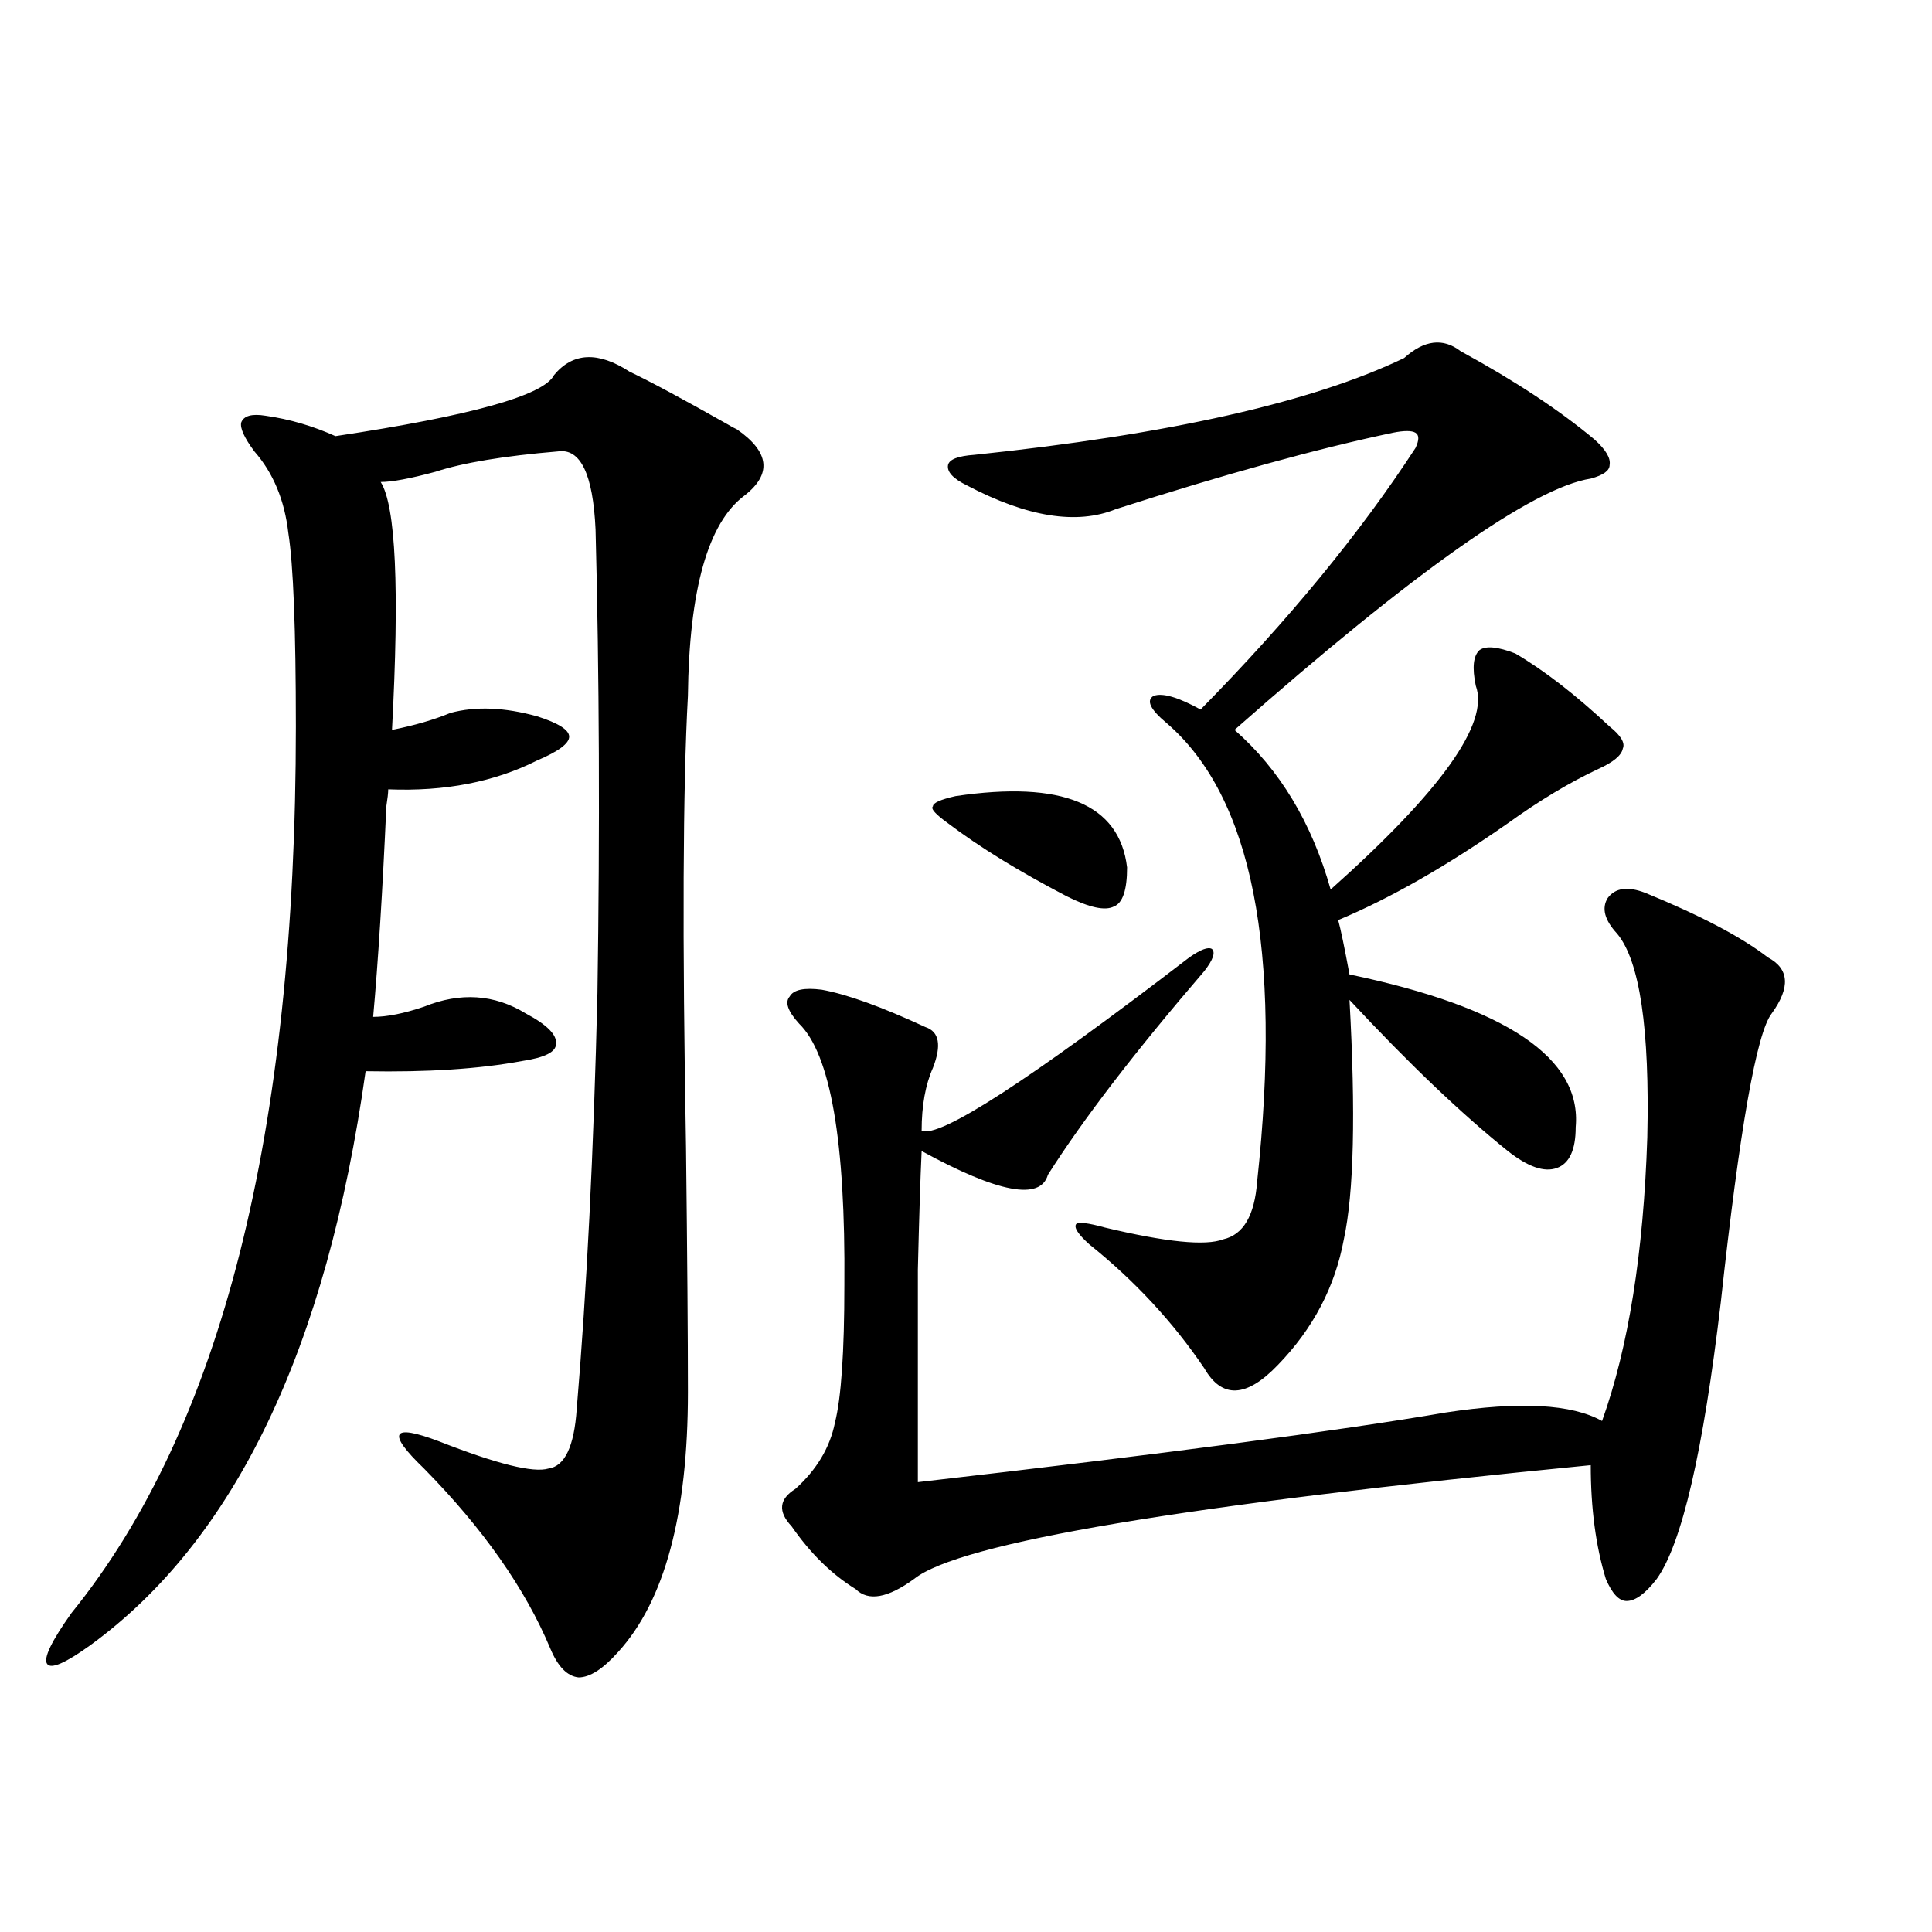
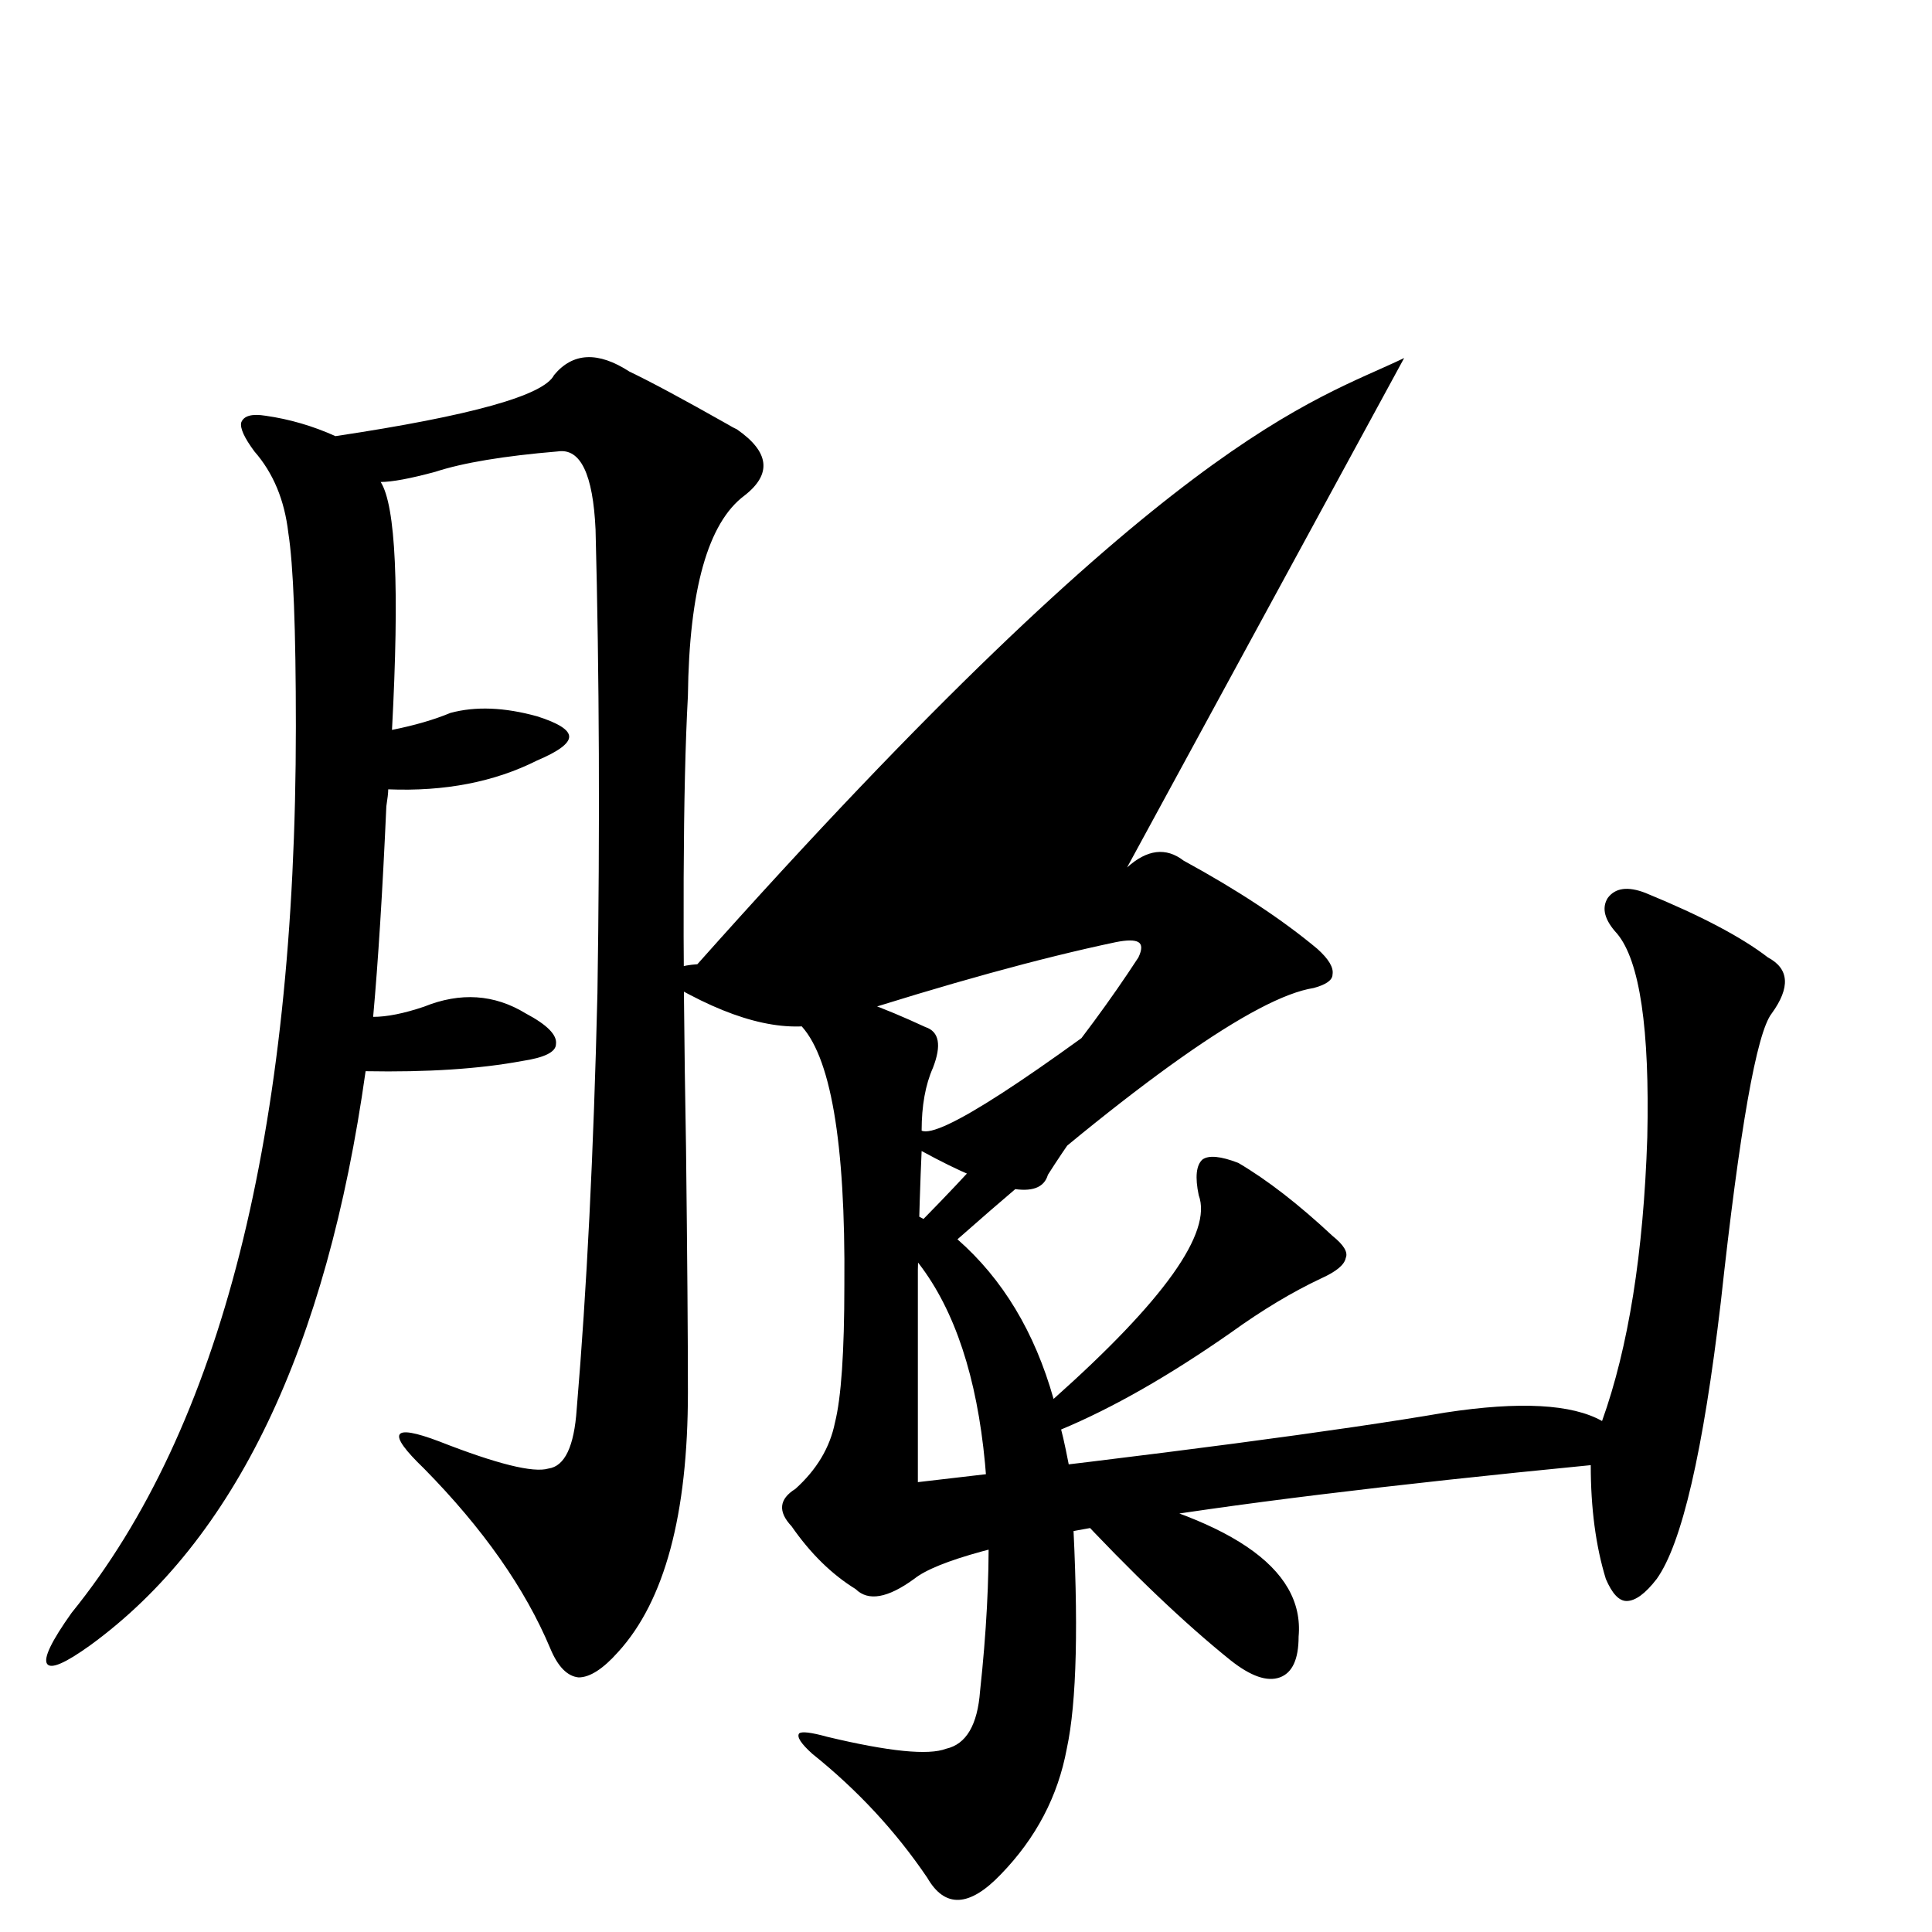
<svg xmlns="http://www.w3.org/2000/svg" version="1.1" id="图层_1" x="0px" y="0px" width="1000px" height="1000px" viewBox="0 0 1000 1000" enable-background="new 0 0 1000 1000" xml:space="preserve">
-   <path d="M356.064,720.566c0,63.281-12.042,108.105-36.097,134.473c-7.805,8.789-14.634,13.184-20.487,13.184  c-5.854-0.591-10.731-5.575-14.634-14.941c-13.018-31.063-34.801-62.101-65.364-93.164c-9.756-9.366-13.994-15.229-12.683-17.578  c1.295-2.335,8.125-1.167,20.487,3.516c29.908,11.728,48.779,16.411,56.583,14.063c8.445-1.167,13.323-11.426,14.634-30.762  c5.198-61.523,8.78-133.292,10.731-215.332c1.296-84.952,0.976-164.933-0.976-239.941c-1.311-28.702-7.805-42.188-19.512-40.43  c-27.972,2.349-49.114,5.864-63.413,10.547c-13.018,3.516-22.438,5.273-28.292,5.273c7.805,12.305,9.756,55.083,5.854,128.32  c11.707-2.335,21.783-5.273,30.243-8.789c13.002-3.516,27.957-2.925,44.876,1.758c11.052,3.516,16.585,7.031,16.585,10.547  s-5.533,7.622-16.585,12.305c-22.118,11.138-47.803,16.122-77.071,14.941c0,1.758-0.335,4.696-0.976,8.789  c-1.951,43.945-4.238,80.282-6.829,108.984c7.149,0,15.929-1.758,26.341-5.273c18.856-7.608,36.417-6.44,52.681,3.516  c11.052,5.864,16.25,11.138,15.609,15.82c0,4.106-5.854,7.031-17.561,8.789c-22.118,4.106-49.114,5.864-80.973,5.273  c-20.167,143.563-67.651,242.578-142.436,297.07c-13.018,9.366-20.487,12.593-22.438,9.668c-1.951-2.938,2.271-11.728,12.683-26.367  c77.391-95.499,116.095-248.429,116.095-458.789c0-50.386-1.311-83.784-3.902-100.195c-1.951-16.987-7.805-31.05-17.561-42.188  c-5.213-7.031-7.485-12.003-6.829-14.941c1.295-3.516,5.518-4.683,12.683-3.516c12.347,1.758,24.39,5.273,36.097,10.547  c70.242-10.547,107.955-21.094,113.167-31.641c9.756-11.714,22.759-12.305,39.023-1.758c11.052,5.273,27.957,14.364,50.73,27.246  c1.951,1.181,3.567,2.06,4.878,2.637c16.905,11.728,18.201,23.153,3.902,34.277c-18.871,14.063-28.627,48.642-29.268,103.711  c-2.606,47.461-2.927,125.396-0.976,233.789C355.729,650.254,356.064,692.441,356.064,720.566z M851.662,462.168  c28.612,11.728,49.755,22.852,63.413,33.398c11.052,5.864,11.707,15.532,1.951,29.004c-7.805,9.97-16.585,59.766-26.341,149.414  c-9.115,77.344-20.167,125.106-33.17,143.262c-5.854,7.608-11.066,11.426-15.609,11.426c-3.902,0-7.484-3.817-10.731-11.426  c-5.213-16.987-7.805-36.612-7.805-58.887c-210.086,20.517-326.821,40.142-350.235,58.887c-13.658,9.956-23.749,11.714-30.243,5.273  c-12.362-7.608-23.414-18.457-33.17-32.52c-7.164-7.608-6.509-14.063,1.951-19.336c11.052-9.956,17.881-21.382,20.487-34.277  c3.247-12.882,4.878-36.612,4.878-71.191c0.641-74.405-7.164-119.531-23.414-135.352c-5.854-6.44-7.484-11.124-4.878-14.063  c1.951-3.516,7.47-4.683,16.585-3.516c13.003,2.349,30.884,8.789,53.657,19.336c7.149,2.349,8.445,9.38,3.902,21.094  c-3.902,8.789-5.854,19.638-5.854,32.52c9.101,4.106,55.273-25.776,138.533-89.648c5.854-4.093,9.756-5.562,11.707-4.395  c1.951,1.758,0.641,5.575-3.902,11.426c-35.776,41.61-62.772,76.767-80.974,105.469c-3.902,13.485-25.7,9.38-65.364-12.305  c-0.655,14.063-1.311,34.579-1.951,61.523c0,13.485,0,28.716,0,45.703c0,15.243,0,36.626,0,64.16  c127.467-14.64,218.531-26.655,273.164-36.035c38.368-5.851,65.364-4.395,80.974,4.395c13.658-38.081,21.463-87.012,23.414-146.777  c1.296-56.25-3.902-91.406-15.609-105.469c-6.509-7.031-8.14-13.184-4.878-18.457C836.053,459.531,842.547,458.652,851.662,462.168z   M583.376,448.984c0,11.728-2.286,18.457-6.829,20.215c-4.558,2.349-12.683,0.591-24.39-5.273  c-24.725-12.882-45.212-25.488-61.462-37.793c-6.509-4.683-9.115-7.608-7.805-8.789c0-1.758,3.902-3.516,11.707-5.273  C549.871,403.872,579.474,416.177,583.376,448.984z M726.787,185.313c10.396-9.366,20.152-10.547,29.268-3.516  c27.957,15.243,51.051,30.474,69.267,45.703c5.854,5.273,8.445,9.668,7.805,13.184c0,2.938-3.262,5.273-9.756,7.031  c-29.923,4.696-91.385,48.052-184.386,130.078c23.414,20.517,39.999,48.052,49.755,82.617c57.225-50.977,82.27-86.133,75.12-105.469  c-1.951-9.366-1.311-15.519,1.951-18.457c3.247-2.335,9.421-1.758,18.536,1.758c14.954,8.789,31.219,21.396,48.779,37.793  c5.854,4.696,8.125,8.501,6.829,11.426c-0.655,3.516-4.878,7.031-12.683,10.547c-14.969,7.031-30.578,16.411-46.828,28.125  c-31.874,22.274-61.142,38.974-87.803,50.098c1.296,4.696,3.247,14.063,5.854,28.125c81.294,17.001,120.317,43.368,117.07,79.102  c0,11.728-3.262,18.759-9.756,21.094c-6.509,2.349-14.969-0.577-25.365-8.789c-24.069-19.336-51.386-45.401-81.949-78.223  c3.247,58.599,2.271,99.907-2.927,123.926c-4.558,24.609-15.944,46.294-34.146,65.039c-16.265,17.001-28.947,17.578-38.048,1.758  c-16.265-24.019-36.097-45.401-59.511-64.16c-5.854-5.273-8.14-8.789-6.829-10.547c1.296-1.167,6.174-0.577,14.634,1.758  c31.859,7.622,52.347,9.668,61.462,6.152c10.396-2.335,16.25-12.305,17.561-29.883c13.003-120.108-2.606-199.21-46.828-237.305  c-8.46-7.031-10.731-11.714-6.829-14.063c4.543-1.758,12.683,0.591,24.39,7.031c45.518-46.28,82.59-91.406,111.217-135.352  c1.951-4.093,1.951-6.729,0-7.91c-1.951-1.167-5.854-1.167-11.707,0c-39.023,8.212-86.827,21.396-143.411,39.551  c-20.167,8.212-45.853,4.106-77.071-12.305c-7.164-3.516-10.411-7.031-9.756-10.547c0.641-2.925,5.198-4.683,13.658-5.273  C605.159,224.863,679.304,208.164,726.787,185.313z" />
+   <path d="M356.064,720.566c0,63.281-12.042,108.105-36.097,134.473c-7.805,8.789-14.634,13.184-20.487,13.184  c-5.854-0.591-10.731-5.575-14.634-14.941c-13.018-31.063-34.801-62.101-65.364-93.164c-9.756-9.366-13.994-15.229-12.683-17.578  c1.295-2.335,8.125-1.167,20.487,3.516c29.908,11.728,48.779,16.411,56.583,14.063c8.445-1.167,13.323-11.426,14.634-30.762  c5.198-61.523,8.78-133.292,10.731-215.332c1.296-84.952,0.976-164.933-0.976-239.941c-1.311-28.702-7.805-42.188-19.512-40.43  c-27.972,2.349-49.114,5.864-63.413,10.547c-13.018,3.516-22.438,5.273-28.292,5.273c7.805,12.305,9.756,55.083,5.854,128.32  c11.707-2.335,21.783-5.273,30.243-8.789c13.002-3.516,27.957-2.925,44.876,1.758c11.052,3.516,16.585,7.031,16.585,10.547  s-5.533,7.622-16.585,12.305c-22.118,11.138-47.803,16.122-77.071,14.941c0,1.758-0.335,4.696-0.976,8.789  c-1.951,43.945-4.238,80.282-6.829,108.984c7.149,0,15.929-1.758,26.341-5.273c18.856-7.608,36.417-6.44,52.681,3.516  c11.052,5.864,16.25,11.138,15.609,15.82c0,4.106-5.854,7.031-17.561,8.789c-22.118,4.106-49.114,5.864-80.973,5.273  c-20.167,143.563-67.651,242.578-142.436,297.07c-13.018,9.366-20.487,12.593-22.438,9.668c-1.951-2.938,2.271-11.728,12.683-26.367  c77.391-95.499,116.095-248.429,116.095-458.789c0-50.386-1.311-83.784-3.902-100.195c-1.951-16.987-7.805-31.05-17.561-42.188  c-5.213-7.031-7.485-12.003-6.829-14.941c1.295-3.516,5.518-4.683,12.683-3.516c12.347,1.758,24.39,5.273,36.097,10.547  c70.242-10.547,107.955-21.094,113.167-31.641c9.756-11.714,22.759-12.305,39.023-1.758c11.052,5.273,27.957,14.364,50.73,27.246  c1.951,1.181,3.567,2.06,4.878,2.637c16.905,11.728,18.201,23.153,3.902,34.277c-18.871,14.063-28.627,48.642-29.268,103.711  c-2.606,47.461-2.927,125.396-0.976,233.789C355.729,650.254,356.064,692.441,356.064,720.566z M851.662,462.168  c28.612,11.728,49.755,22.852,63.413,33.398c11.052,5.864,11.707,15.532,1.951,29.004c-7.805,9.97-16.585,59.766-26.341,149.414  c-9.115,77.344-20.167,125.106-33.17,143.262c-5.854,7.608-11.066,11.426-15.609,11.426c-3.902,0-7.484-3.817-10.731-11.426  c-5.213-16.987-7.805-36.612-7.805-58.887c-210.086,20.517-326.821,40.142-350.235,58.887c-13.658,9.956-23.749,11.714-30.243,5.273  c-12.362-7.608-23.414-18.457-33.17-32.52c-7.164-7.608-6.509-14.063,1.951-19.336c11.052-9.956,17.881-21.382,20.487-34.277  c3.247-12.882,4.878-36.612,4.878-71.191c0.641-74.405-7.164-119.531-23.414-135.352c-5.854-6.44-7.484-11.124-4.878-14.063  c1.951-3.516,7.47-4.683,16.585-3.516c13.003,2.349,30.884,8.789,53.657,19.336c7.149,2.349,8.445,9.38,3.902,21.094  c-3.902,8.789-5.854,19.638-5.854,32.52c9.101,4.106,55.273-25.776,138.533-89.648c5.854-4.093,9.756-5.562,11.707-4.395  c1.951,1.758,0.641,5.575-3.902,11.426c-35.776,41.61-62.772,76.767-80.974,105.469c-3.902,13.485-25.7,9.38-65.364-12.305  c-0.655,14.063-1.311,34.579-1.951,61.523c0,13.485,0,28.716,0,45.703c0,15.243,0,36.626,0,64.16  c127.467-14.64,218.531-26.655,273.164-36.035c38.368-5.851,65.364-4.395,80.974,4.395c13.658-38.081,21.463-87.012,23.414-146.777  c1.296-56.25-3.902-91.406-15.609-105.469c-6.509-7.031-8.14-13.184-4.878-18.457C836.053,459.531,842.547,458.652,851.662,462.168z   M583.376,448.984c0,11.728-2.286,18.457-6.829,20.215c-4.558,2.349-12.683,0.591-24.39-5.273  c-24.725-12.882-45.212-25.488-61.462-37.793c-6.509-4.683-9.115-7.608-7.805-8.789c0-1.758,3.902-3.516,11.707-5.273  C549.871,403.872,579.474,416.177,583.376,448.984z c10.396-9.366,20.152-10.547,29.268-3.516  c27.957,15.243,51.051,30.474,69.267,45.703c5.854,5.273,8.445,9.668,7.805,13.184c0,2.938-3.262,5.273-9.756,7.031  c-29.923,4.696-91.385,48.052-184.386,130.078c23.414,20.517,39.999,48.052,49.755,82.617c57.225-50.977,82.27-86.133,75.12-105.469  c-1.951-9.366-1.311-15.519,1.951-18.457c3.247-2.335,9.421-1.758,18.536,1.758c14.954,8.789,31.219,21.396,48.779,37.793  c5.854,4.696,8.125,8.501,6.829,11.426c-0.655,3.516-4.878,7.031-12.683,10.547c-14.969,7.031-30.578,16.411-46.828,28.125  c-31.874,22.274-61.142,38.974-87.803,50.098c1.296,4.696,3.247,14.063,5.854,28.125c81.294,17.001,120.317,43.368,117.07,79.102  c0,11.728-3.262,18.759-9.756,21.094c-6.509,2.349-14.969-0.577-25.365-8.789c-24.069-19.336-51.386-45.401-81.949-78.223  c3.247,58.599,2.271,99.907-2.927,123.926c-4.558,24.609-15.944,46.294-34.146,65.039c-16.265,17.001-28.947,17.578-38.048,1.758  c-16.265-24.019-36.097-45.401-59.511-64.16c-5.854-5.273-8.14-8.789-6.829-10.547c1.296-1.167,6.174-0.577,14.634,1.758  c31.859,7.622,52.347,9.668,61.462,6.152c10.396-2.335,16.25-12.305,17.561-29.883c13.003-120.108-2.606-199.21-46.828-237.305  c-8.46-7.031-10.731-11.714-6.829-14.063c4.543-1.758,12.683,0.591,24.39,7.031c45.518-46.28,82.59-91.406,111.217-135.352  c1.951-4.093,1.951-6.729,0-7.91c-1.951-1.167-5.854-1.167-11.707,0c-39.023,8.212-86.827,21.396-143.411,39.551  c-20.167,8.212-45.853,4.106-77.071-12.305c-7.164-3.516-10.411-7.031-9.756-10.547c0.641-2.925,5.198-4.683,13.658-5.273  C605.159,224.863,679.304,208.164,726.787,185.313z" />
</svg>